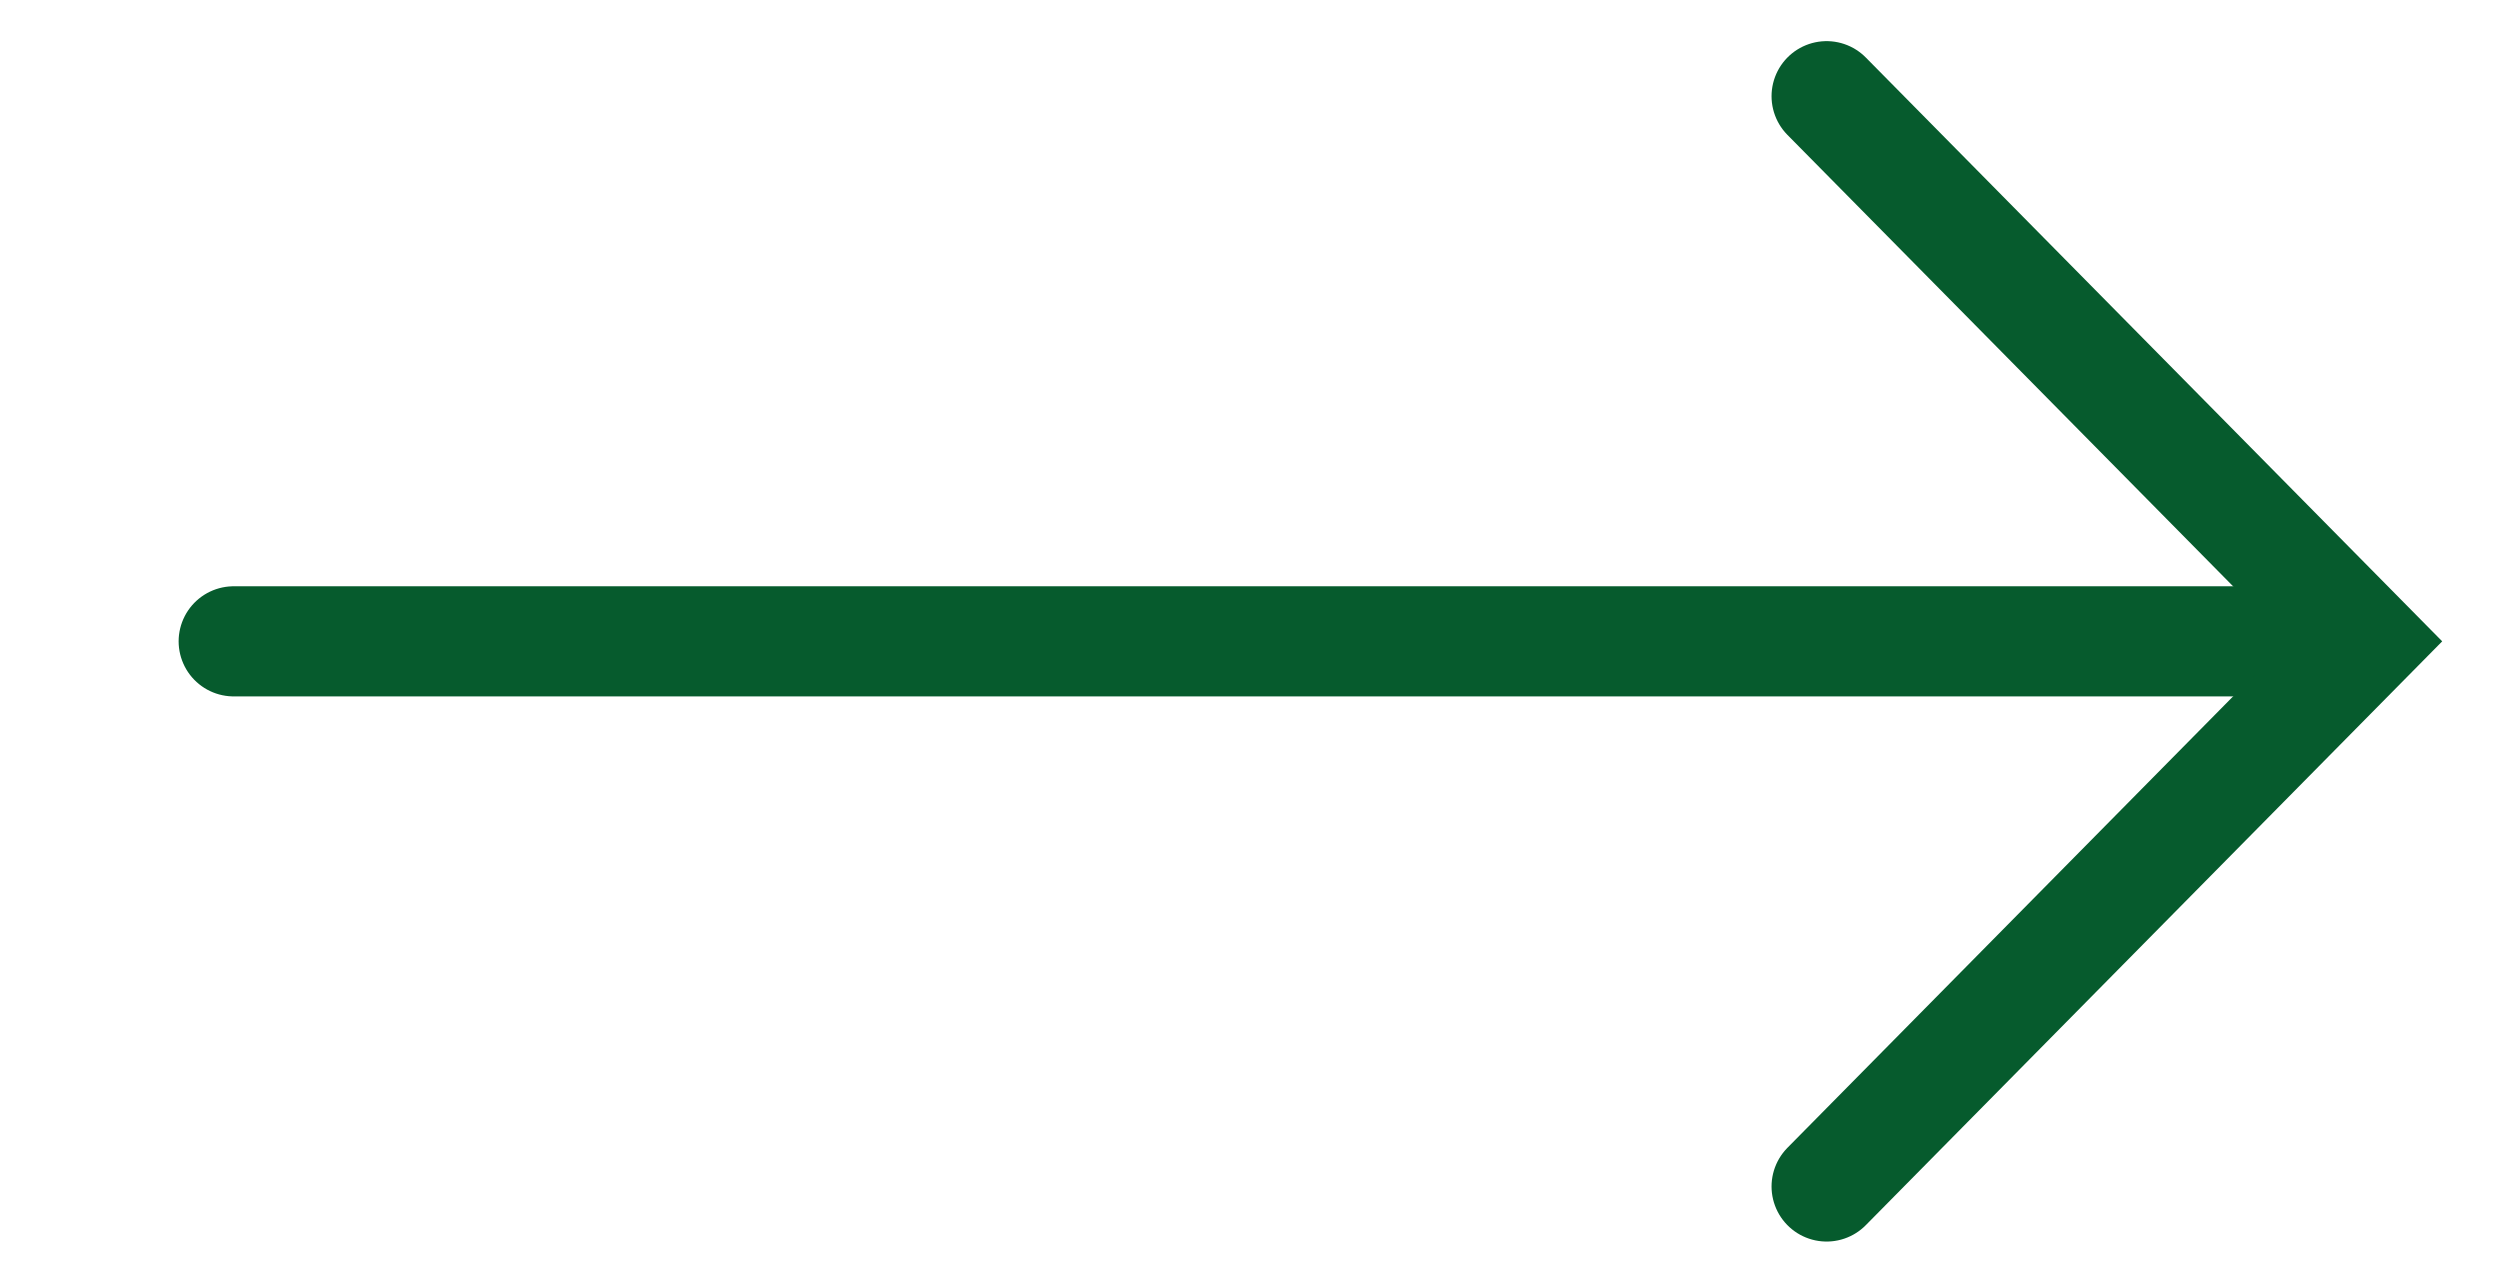
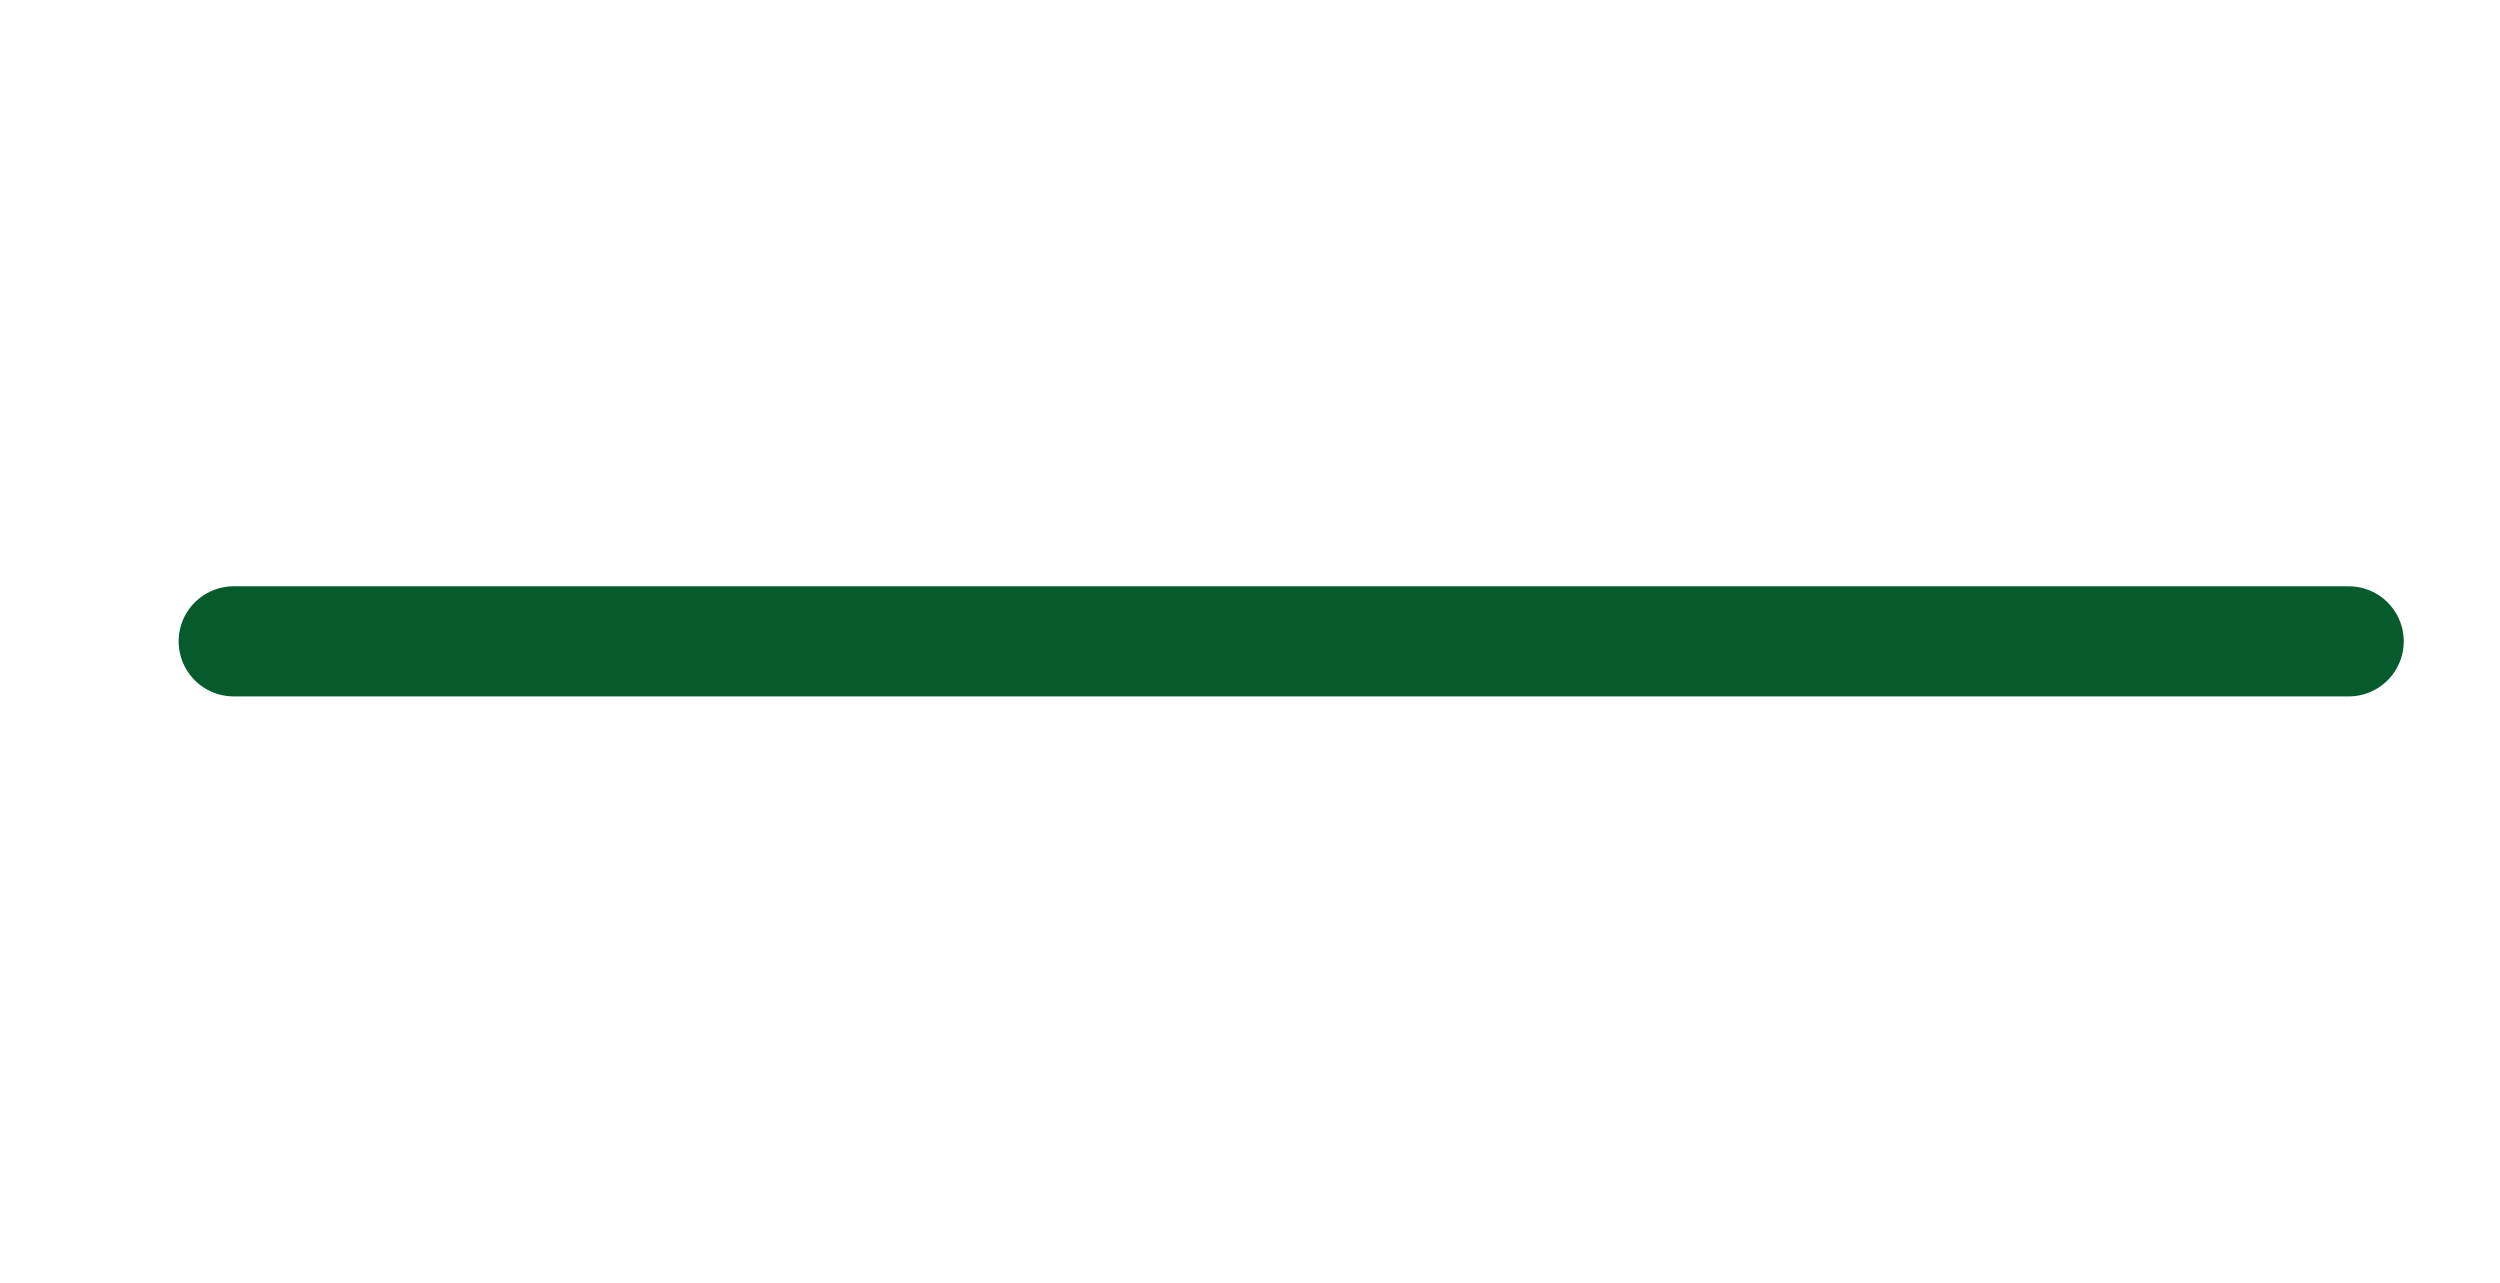
<svg xmlns="http://www.w3.org/2000/svg" width="45.401" height="23.293" viewBox="0 0 45.401 23.293">
  <defs>
    <clipPath id="clip-path">
      <path id="Pfad_64" data-name="Pfad 64" d="M0,3.293H45.4V-20H0Z" transform="translate(0 20)" fill="none" />
    </clipPath>
  </defs>
  <g id="Gruppe_817" data-name="Gruppe 817" transform="translate(13.982 20)">
    <g id="Gruppe_15" data-name="Gruppe 15" transform="translate(-13.982 -20)" clip-path="url(#clip-path)">
      <g id="Gruppe_13" data-name="Gruppe 13" transform="translate(4.244 11.647)">
        <path id="Pfad_62" data-name="Pfad 62" d="M0,0H38.409" fill="none" stroke="#065b2d" stroke-linecap="round" stroke-width="2" />
      </g>
      <g id="Gruppe_14" data-name="Gruppe 14" transform="translate(33.172 1.747)">
-         <path id="Pfad_63" data-name="Pfad 63" d="M0,0,9.774,9.9,0,19.8" fill="none" stroke="#065b2d" stroke-linecap="round" stroke-width="2" />
-       </g>
+         </g>
    </g>
  </g>
</svg>